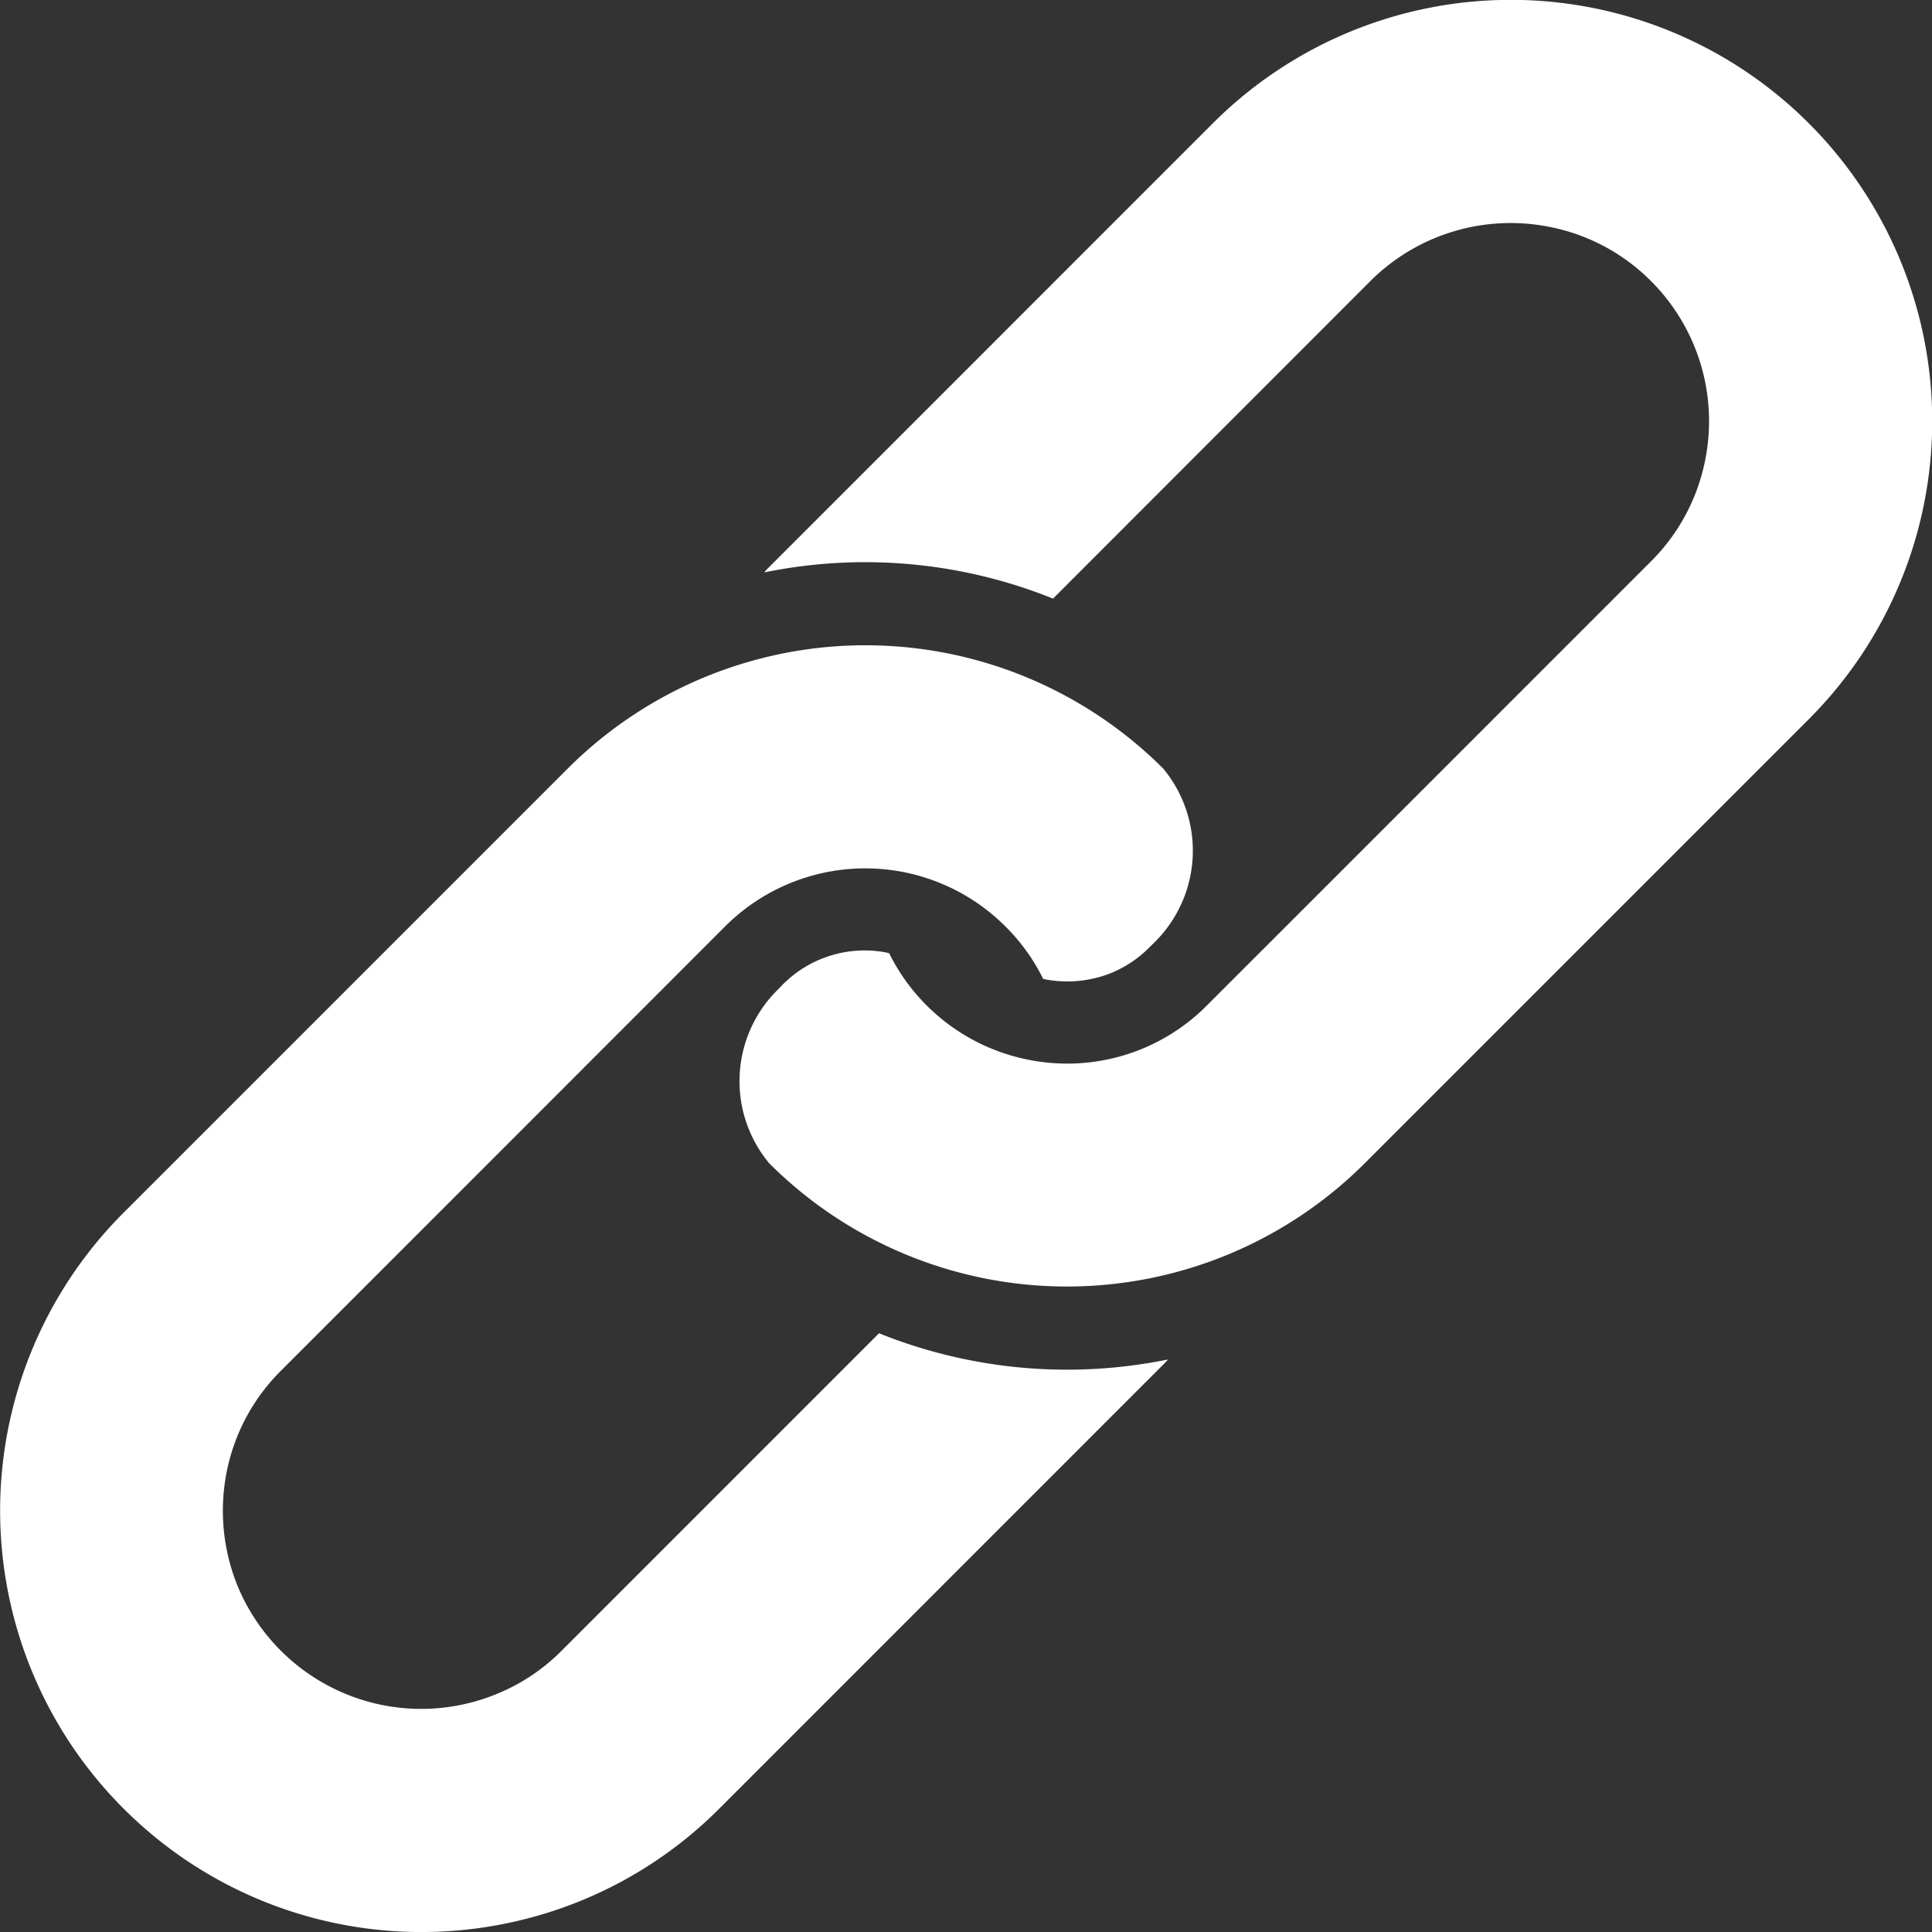
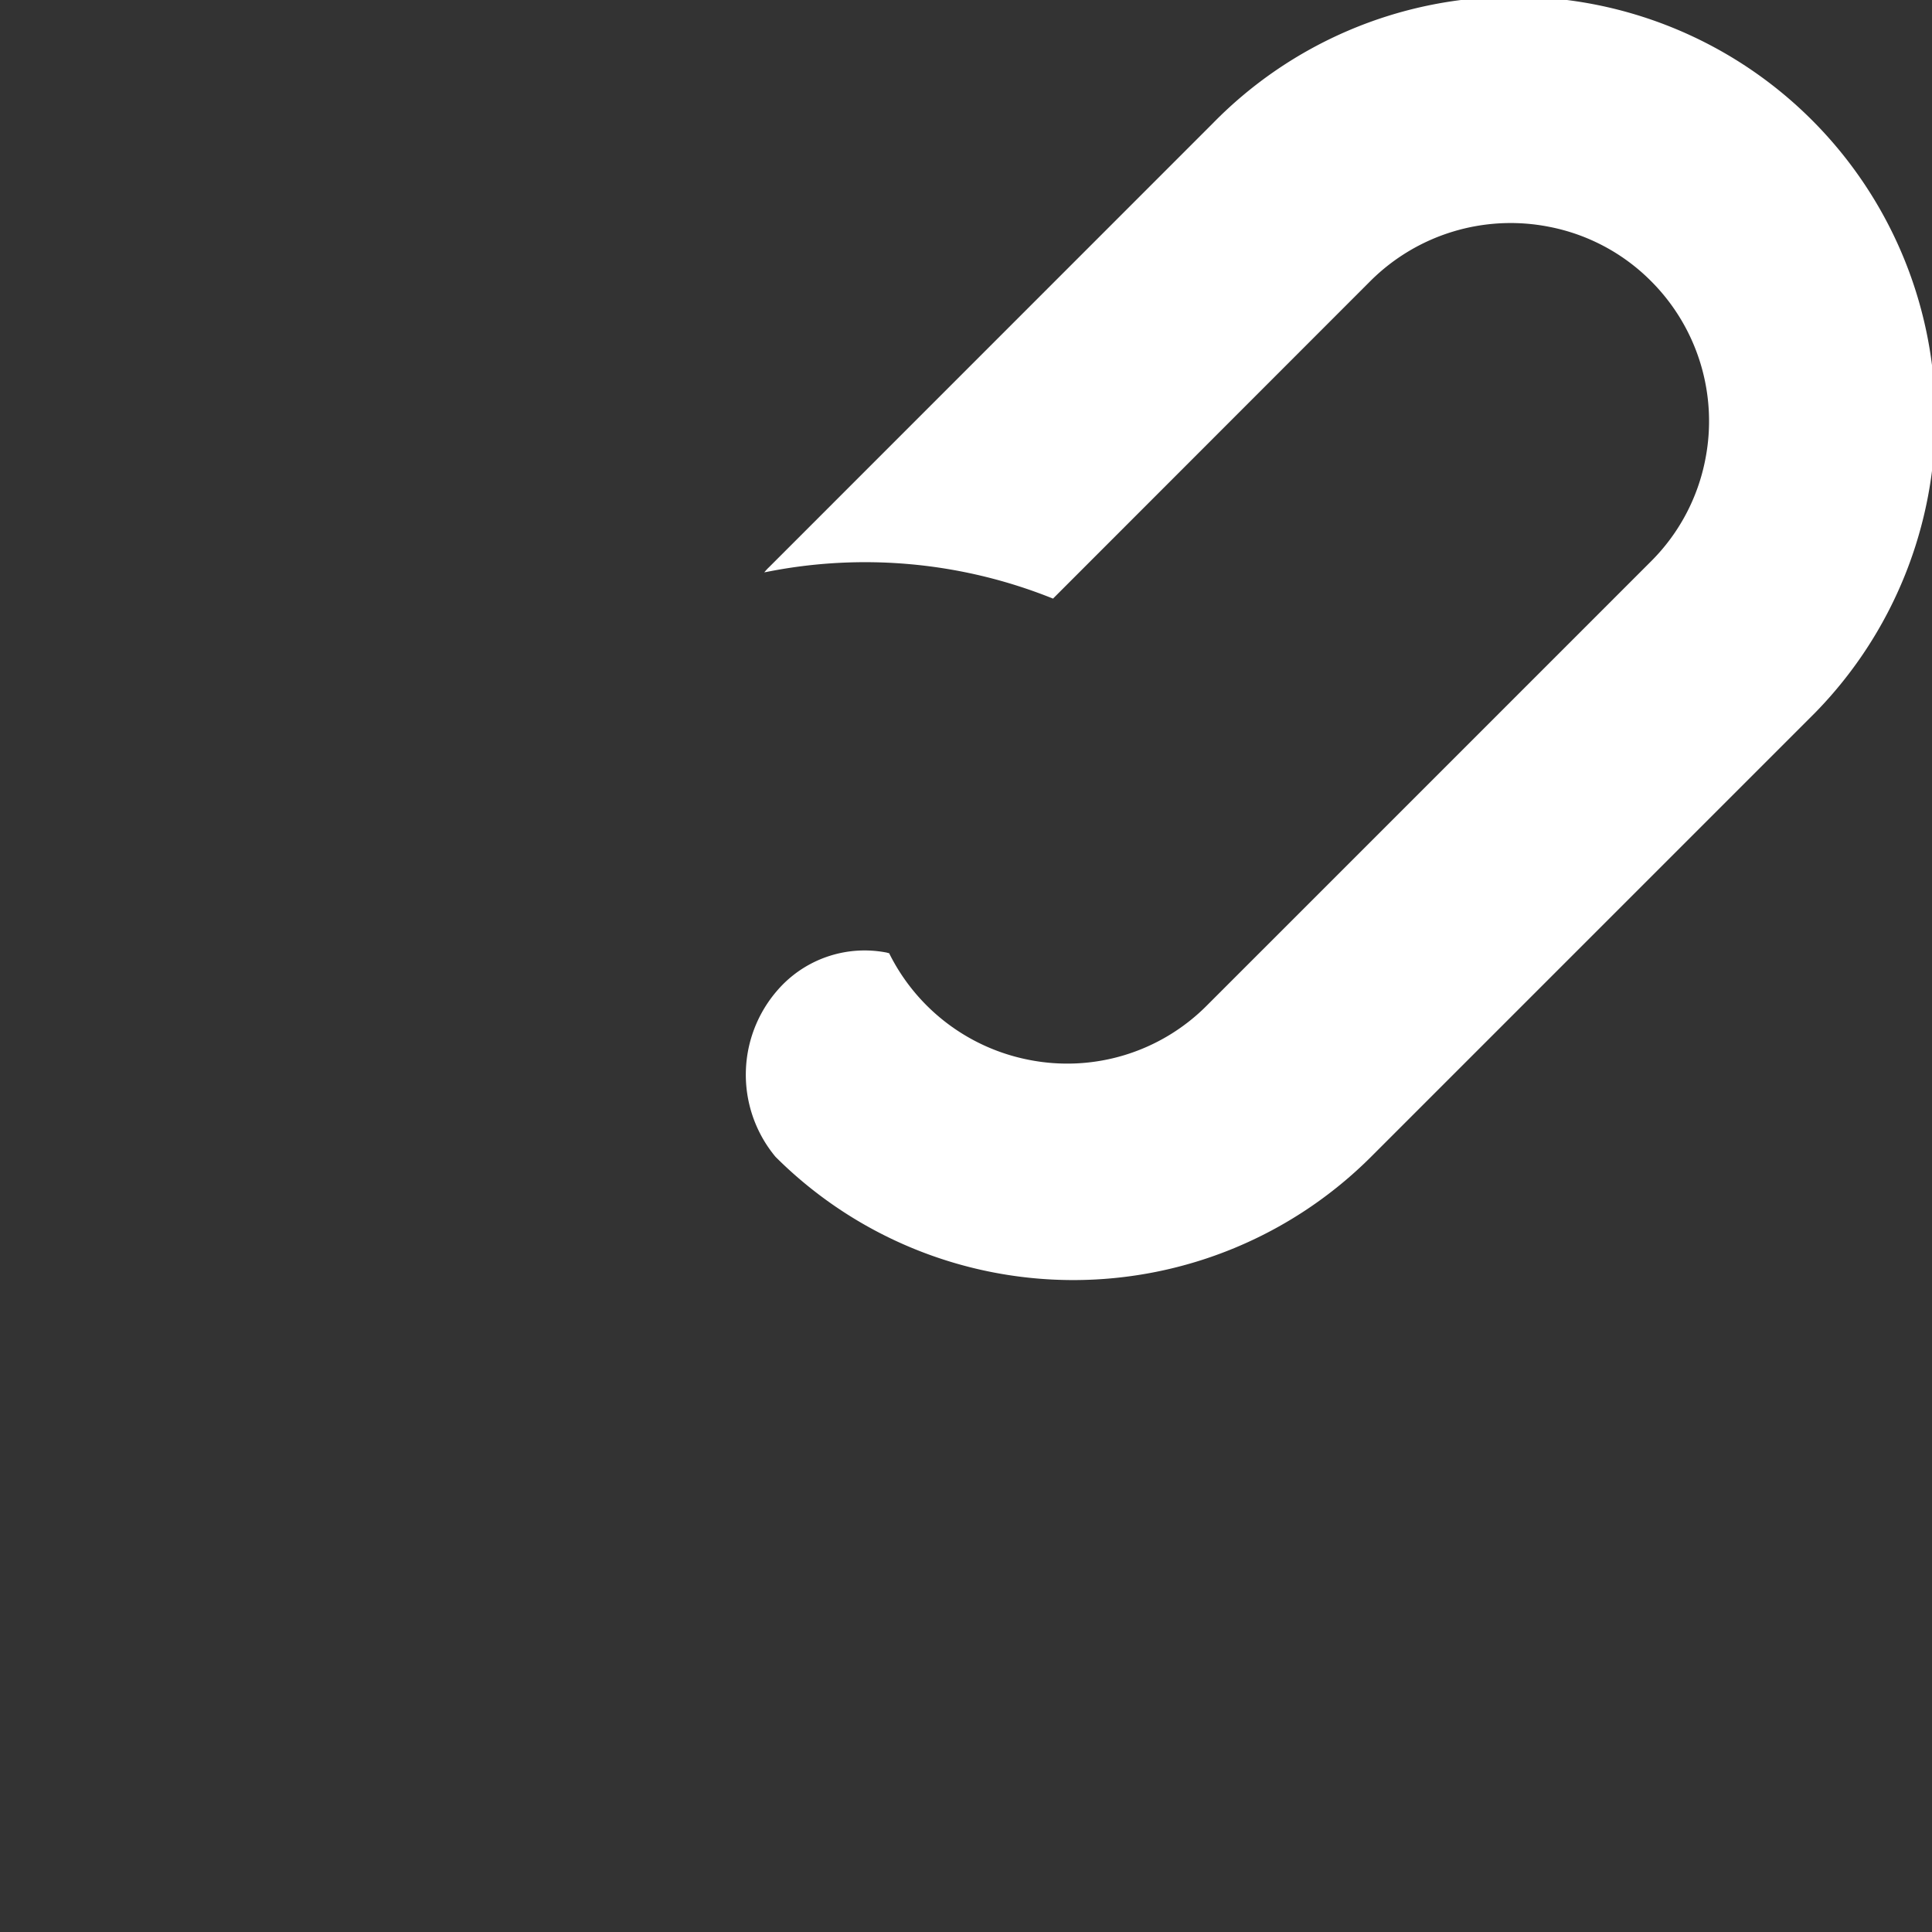
<svg xmlns="http://www.w3.org/2000/svg" width="41" height="41" viewBox="0 0 41 41">
  <rect x="0" y="0" width="41" height="41" fill="#333333" stroke="none" />
  <g transform="translate(0.006 -0.794)">
-     <path d="M200.021,13.485c.009,0,.018.009.03.013l6.738-6.742a4.214,4.214,0,0,1,3.78-1.151,4.166,4.166,0,0,1,2.17,1.151,4.2,4.2,0,0,1,1.156,3.784,4.175,4.175,0,0,1-1.156,2.17l-9.42,9.42a4.176,4.176,0,0,1-3.781,1.155,4.21,4.21,0,0,1-2.965-2.264c-.022,0-.043-.011-.063-.014a2.448,2.448,0,0,0-2.2.687l-.134.137a2.726,2.726,0,0,0-.148,3.649,8.941,8.941,0,0,0,12.644-.005l9.419-9.419A8.941,8.941,0,0,0,203.443,3.411l-9.421,9.423c-.036.033-.067.07-.1.108a.135.135,0,0,1,.038-.008A10.674,10.674,0,0,1,200.021,13.485Z" transform="translate(-177.711)" fill="#fff" />
-     <path d="M18.681,184.242a.246.246,0,0,0-.032-.014l-6.738,6.739a4.126,4.126,0,0,1-1.392.923,4.214,4.214,0,0,1-2.389.233,4.225,4.225,0,0,1-3.1-2.546,4.241,4.241,0,0,1-.229-2.388A4.169,4.169,0,0,1,5.96,185.02l9.421-9.424a4.206,4.206,0,0,1,5.95,0,4.147,4.147,0,0,1,.8,1.112l.063.014a2.507,2.507,0,0,0,1.392-.143,2.477,2.477,0,0,0,.809-.548l.137-.136a2.731,2.731,0,0,0,.148-3.649,8.938,8.938,0,0,0-12.644.005l-9.42,9.42a8.94,8.94,0,0,0,0,12.645,8.933,8.933,0,0,0,8.028,2.455,8.9,8.9,0,0,0,4.615-2.455l9.423-9.424c.033-.033.066-.071.1-.1-.013,0-.027,0-.038,0A10.685,10.685,0,0,1,18.681,184.242Z" transform="translate(0 -155.141)" fill="#fff" />
+     <path d="M200.021,13.485c.009,0,.018.009.03.013l6.738-6.742a4.214,4.214,0,0,1,3.78-1.151,4.166,4.166,0,0,1,2.17,1.151,4.2,4.2,0,0,1,1.156,3.784,4.175,4.175,0,0,1-1.156,2.17l-9.42,9.42a4.176,4.176,0,0,1-3.781,1.155,4.21,4.21,0,0,1-2.965-2.264c-.022,0-.043-.011-.063-.014a2.448,2.448,0,0,0-2.2.687a2.726,2.726,0,0,0-.148,3.649,8.941,8.941,0,0,0,12.644-.005l9.419-9.419A8.941,8.941,0,0,0,203.443,3.411l-9.421,9.423c-.036.033-.067.07-.1.108a.135.135,0,0,1,.038-.008A10.674,10.674,0,0,1,200.021,13.485Z" transform="translate(-177.711)" fill="#fff" />
  </g>
</svg>